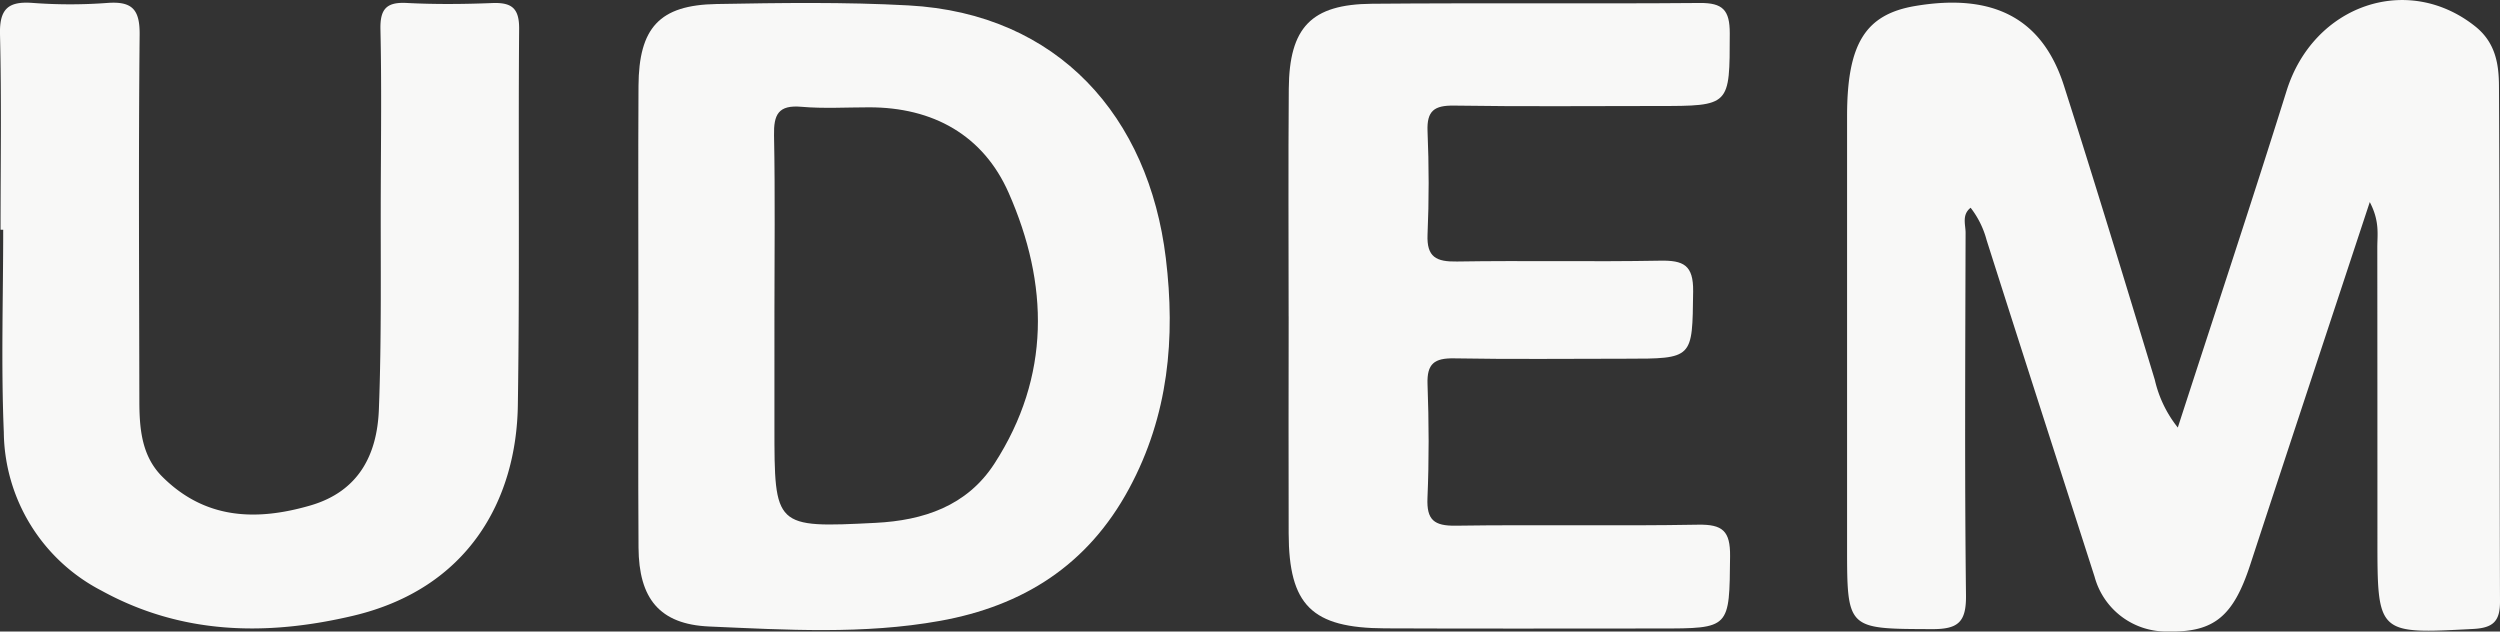
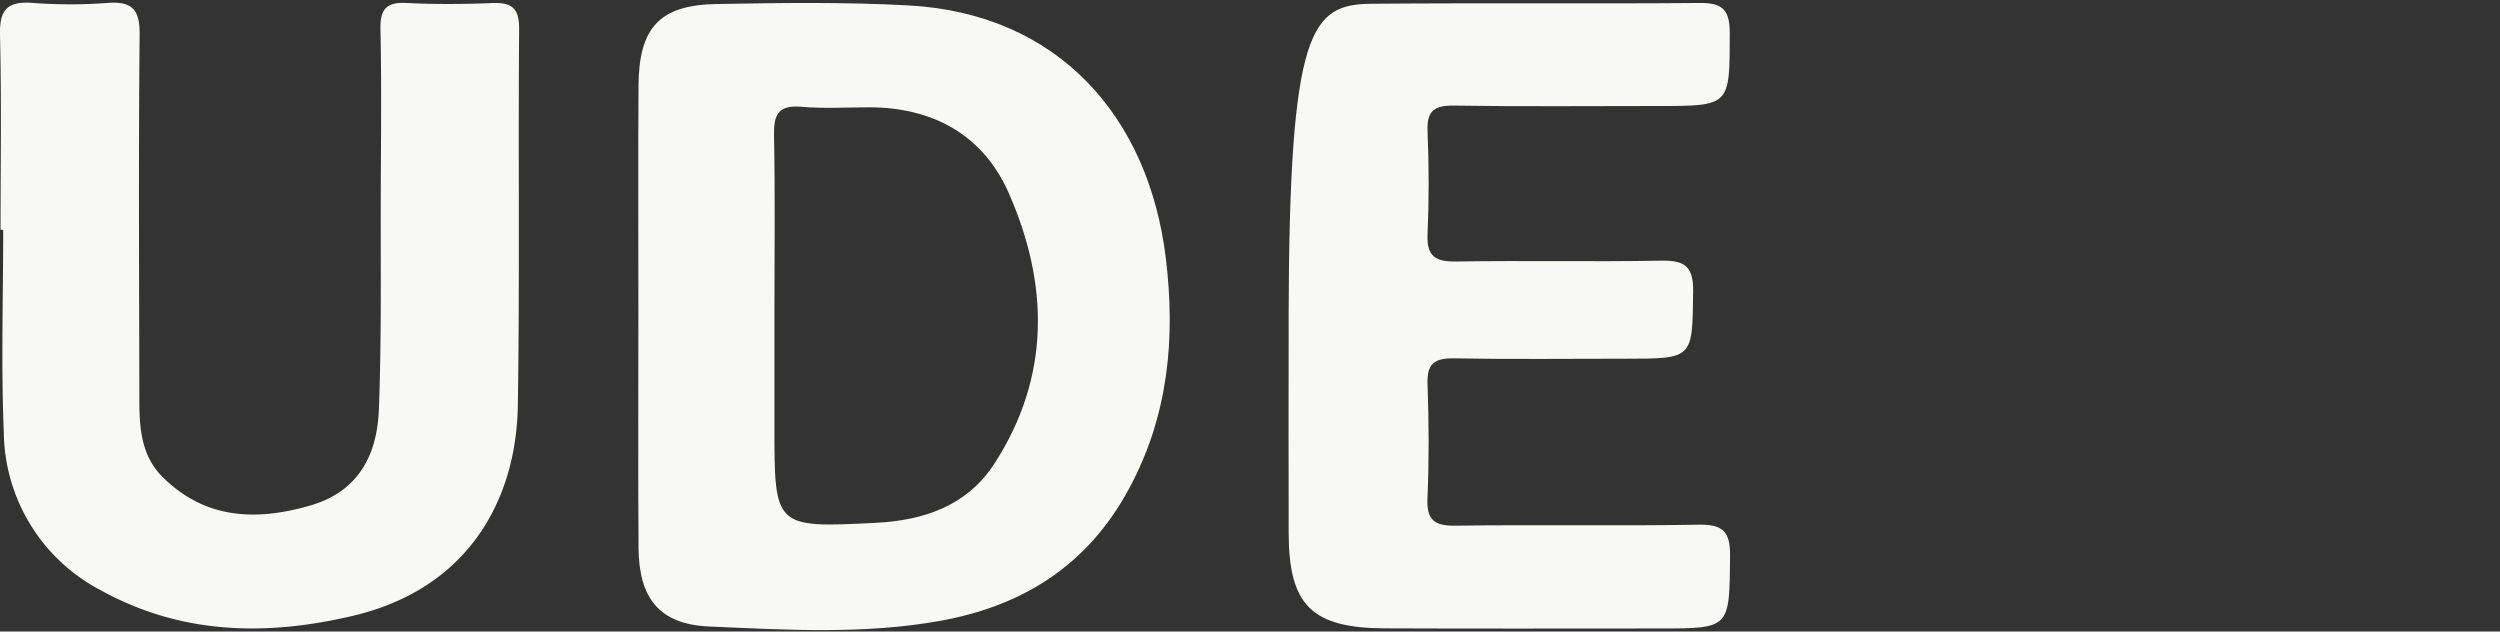
<svg xmlns="http://www.w3.org/2000/svg" width="297.483" height="75.145" viewBox="0 0 297.483 75.145">
  <rect x="0" y="0" width="297.483" height="75.145" fill="#333333" stroke="none" />
  <defs>
    <clipPath id="clip-path">
      <rect id="Rectangle_2570" data-name="Rectangle 2570" width="297.483" height="75.145" fill="none" />
    </clipPath>
  </defs>
  <g id="Group_2956" data-name="Group 2956" clip-path="url(#clip-path)">
-     <path id="Path_3263" data-name="Path 3263" d="M321.237,24.047c-4.945,14.99-9.613,29.068-14.229,43.164-2,6.123-4.305,8.053-9.751,7.929a8.821,8.821,0,0,1-8.765-6.51c-4.287-13.354-8.6-26.7-12.85-40.066a10.8,10.8,0,0,0-1.9-3.844c-1.07.84-.6,2.01-.6,2.969-.036,14.377-.121,28.757.048,43.131.037,3.192-.905,4.057-4.05,4.043-10.1-.042-10.1.082-10.1-9.87q0-25.583,0-51.167c0-8.632,2.178-12.12,8.135-13.117,9.272-1.552,15.114,1.476,17.675,9.5,3.714,11.626,7.26,23.305,10.806,34.983a14.155,14.155,0,0,0,2.738,5.683c4.39-13.552,8.784-26.772,12.943-40.065,3.2-10.227,14.373-14.077,22.431-7.685,2.464,1.955,2.829,4.549,2.843,7.133.116,20.437.053,40.876.122,61.315.008,2.35-.815,3.142-3.185,3.267-11.406.6-11.4.669-11.4-10.748q0-17.337-.014-34.675c0-1.509.3-3.083-.893-5.367" transform="translate(-39.25 0)" fill="#f8f8f7" />
    <path id="Path_3264" data-name="Path 3264" d="M89.529,37.338c0-9.013-.038-18.026.012-27.038C89.58,3.367,92.033.664,98.807.543c7.618-.136,15.257-.249,22.858.164C139.537,1.675,150.256,14,152.29,30.788c1.148,9.475.339,18.685-4.374,27.418-4.935,9.147-12.652,13.968-22.5,15.738-9.086,1.634-18.308,1.067-27.458.67-5.928-.258-8.376-3.34-8.414-9.393-.058-9.294-.015-18.589-.016-27.883m16.188-.02V50.846c0,11.965,0,12.043,12.034,11.434,5.671-.287,10.867-1.982,14.147-7.055C138.61,44.84,138.367,33.848,133.583,23c-3.018-6.841-8.985-10.175-16.617-10.165-2.684,0-5.384.168-8.047-.064-2.75-.24-3.3.932-3.251,3.4.14,7.044.049,14.091.048,21.138" transform="translate(-13.564 -0.064)" fill="#f8f8f7" />
    <path id="Path_3265" data-name="Path 3265" d="M.066,27.394C.066,19.64.192,11.885,0,4.136-.07,1.1.988.184,3.9.406a59.842,59.842,0,0,0,8.894,0c2.933-.214,3.85.774,3.822,3.772-.142,14.518-.057,29.038-.034,43.557.005,3.284.251,6.578,2.739,9.055,5.061,5.039,11.1,5.3,17.587,3.421,5.8-1.678,7.969-6.068,8.175-11.422.335-8.727.193-17.473.227-26.211.025-6.343.1-12.689-.04-19.03-.05-2.373.674-3.267,3.113-3.139,3.382.177,6.784.146,10.169.012,2.29-.09,3.24.562,3.221,3.058-.116,14.942.076,29.887-.154,44.826C61.444,59.521,55.742,70.092,42,73.333c-10.348,2.442-20.435,2.227-29.935-3A21.465,21.465,0,0,1,.453,51.487C.121,43.468.381,35.426.381,27.394H.066" transform="translate(0 -0.057)" fill="#f8f8f7" />
-     <path id="Path_3266" data-name="Path 3266" d="M180.718,37.706c0-9.024-.052-18.05.018-27.073C180.792,3.321,183.4.572,190.63.51c13-.113,26,.017,39.007-.092,2.741-.023,3.579.835,3.573,3.619-.017,8.639.108,8.639-8.627,8.639-8.056,0-16.113.079-24.167-.048-2.364-.037-3.271.61-3.168,3.065.171,4.082.179,8.183,0,12.264-.12,2.716,1.043,3.265,3.507,3.224,8.054-.132,16.113.049,24.165-.1,2.791-.053,3.974.523,3.933,3.665-.105,8,.059,8-8.084,8-6.784,0-13.569.082-20.351-.042-2.346-.042-3.262.623-3.171,3.079.167,4.506.185,9.029-.008,13.533-.112,2.624.792,3.335,3.364,3.3,9.609-.14,19.222.053,28.83-.12,2.939-.053,3.846.75,3.815,3.751-.089,8.593.05,8.6-8.425,8.6-10.883,0-21.766.035-32.648-.016-8.71-.04-11.428-2.752-11.453-11.309-.025-8.6-.006-17.2,0-25.8" transform="translate(-27.38 -0.063)" fill="#f8f8f7" />
+     <path id="Path_3266" data-name="Path 3266" d="M180.718,37.706C180.792,3.321,183.4.572,190.63.51c13-.113,26,.017,39.007-.092,2.741-.023,3.579.835,3.573,3.619-.017,8.639.108,8.639-8.627,8.639-8.056,0-16.113.079-24.167-.048-2.364-.037-3.271.61-3.168,3.065.171,4.082.179,8.183,0,12.264-.12,2.716,1.043,3.265,3.507,3.224,8.054-.132,16.113.049,24.165-.1,2.791-.053,3.974.523,3.933,3.665-.105,8,.059,8-8.084,8-6.784,0-13.569.082-20.351-.042-2.346-.042-3.262.623-3.171,3.079.167,4.506.185,9.029-.008,13.533-.112,2.624.792,3.335,3.364,3.3,9.609-.14,19.222.053,28.83-.12,2.939-.053,3.846.75,3.815,3.751-.089,8.593.05,8.6-8.425,8.6-10.883,0-21.766.035-32.648-.016-8.71-.04-11.428-2.752-11.453-11.309-.025-8.6-.006-17.2,0-25.8" transform="translate(-27.38 -0.063)" fill="#f8f8f7" />
  </g>
</svg>